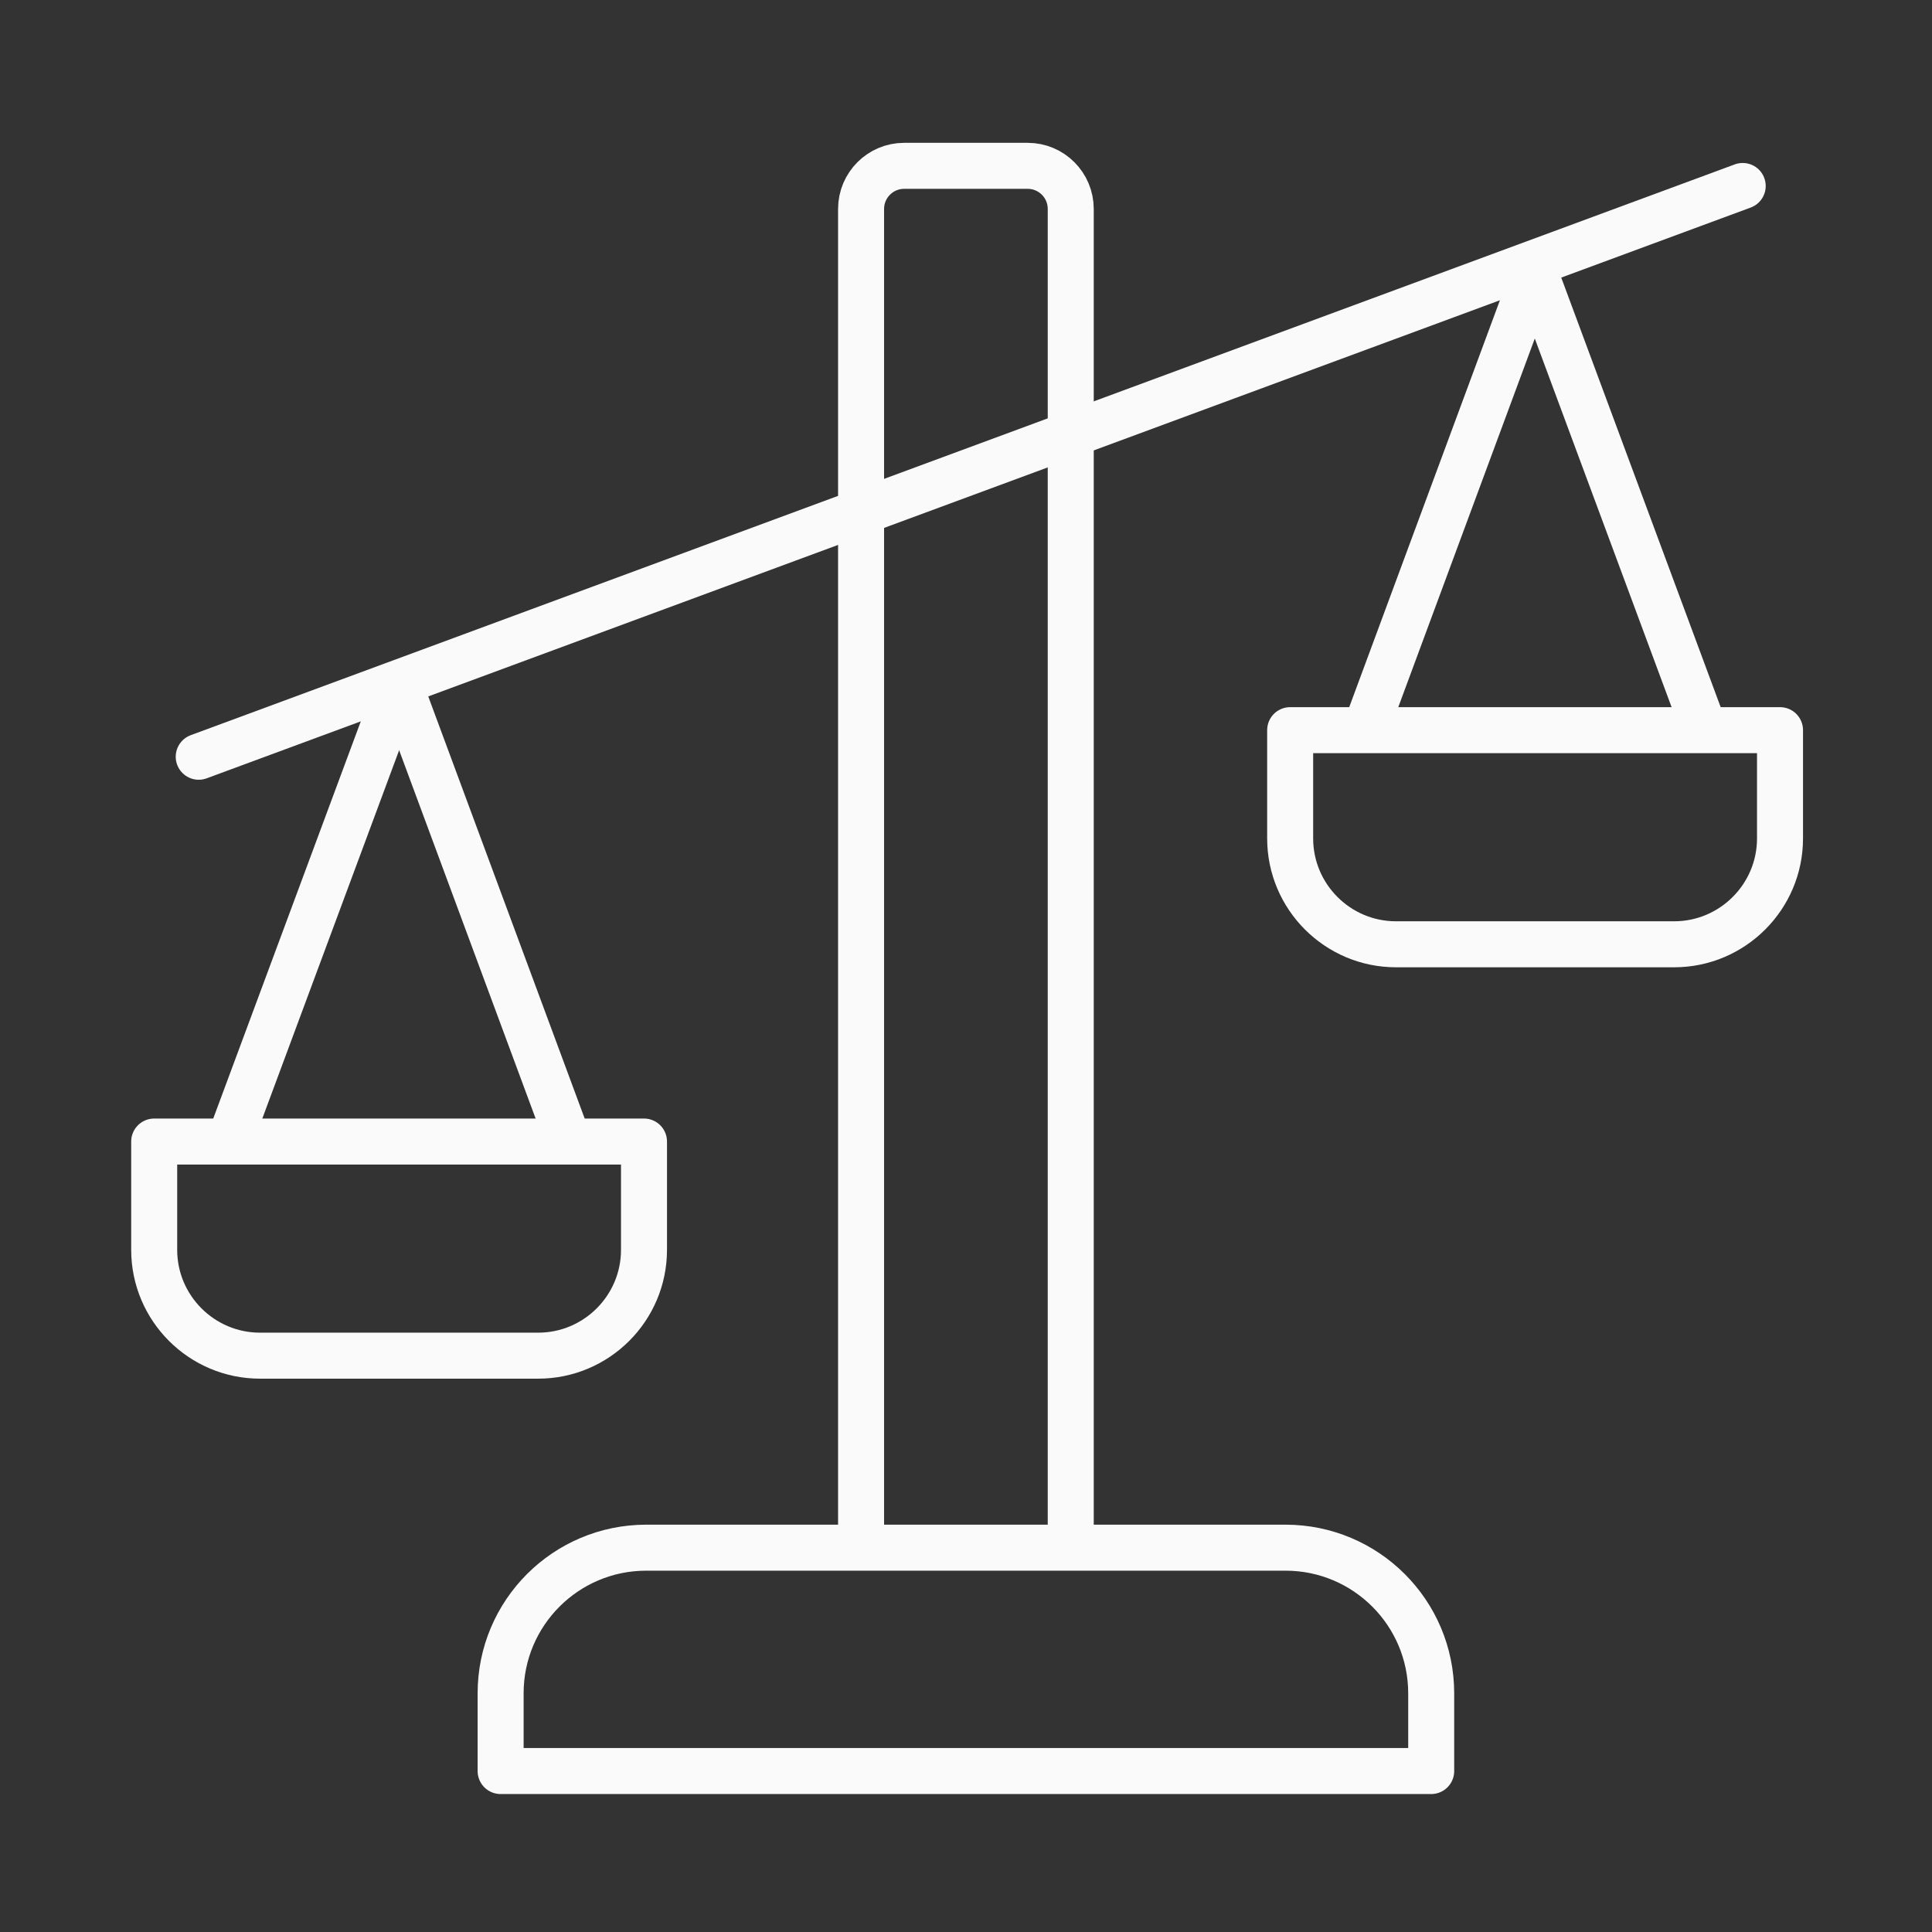
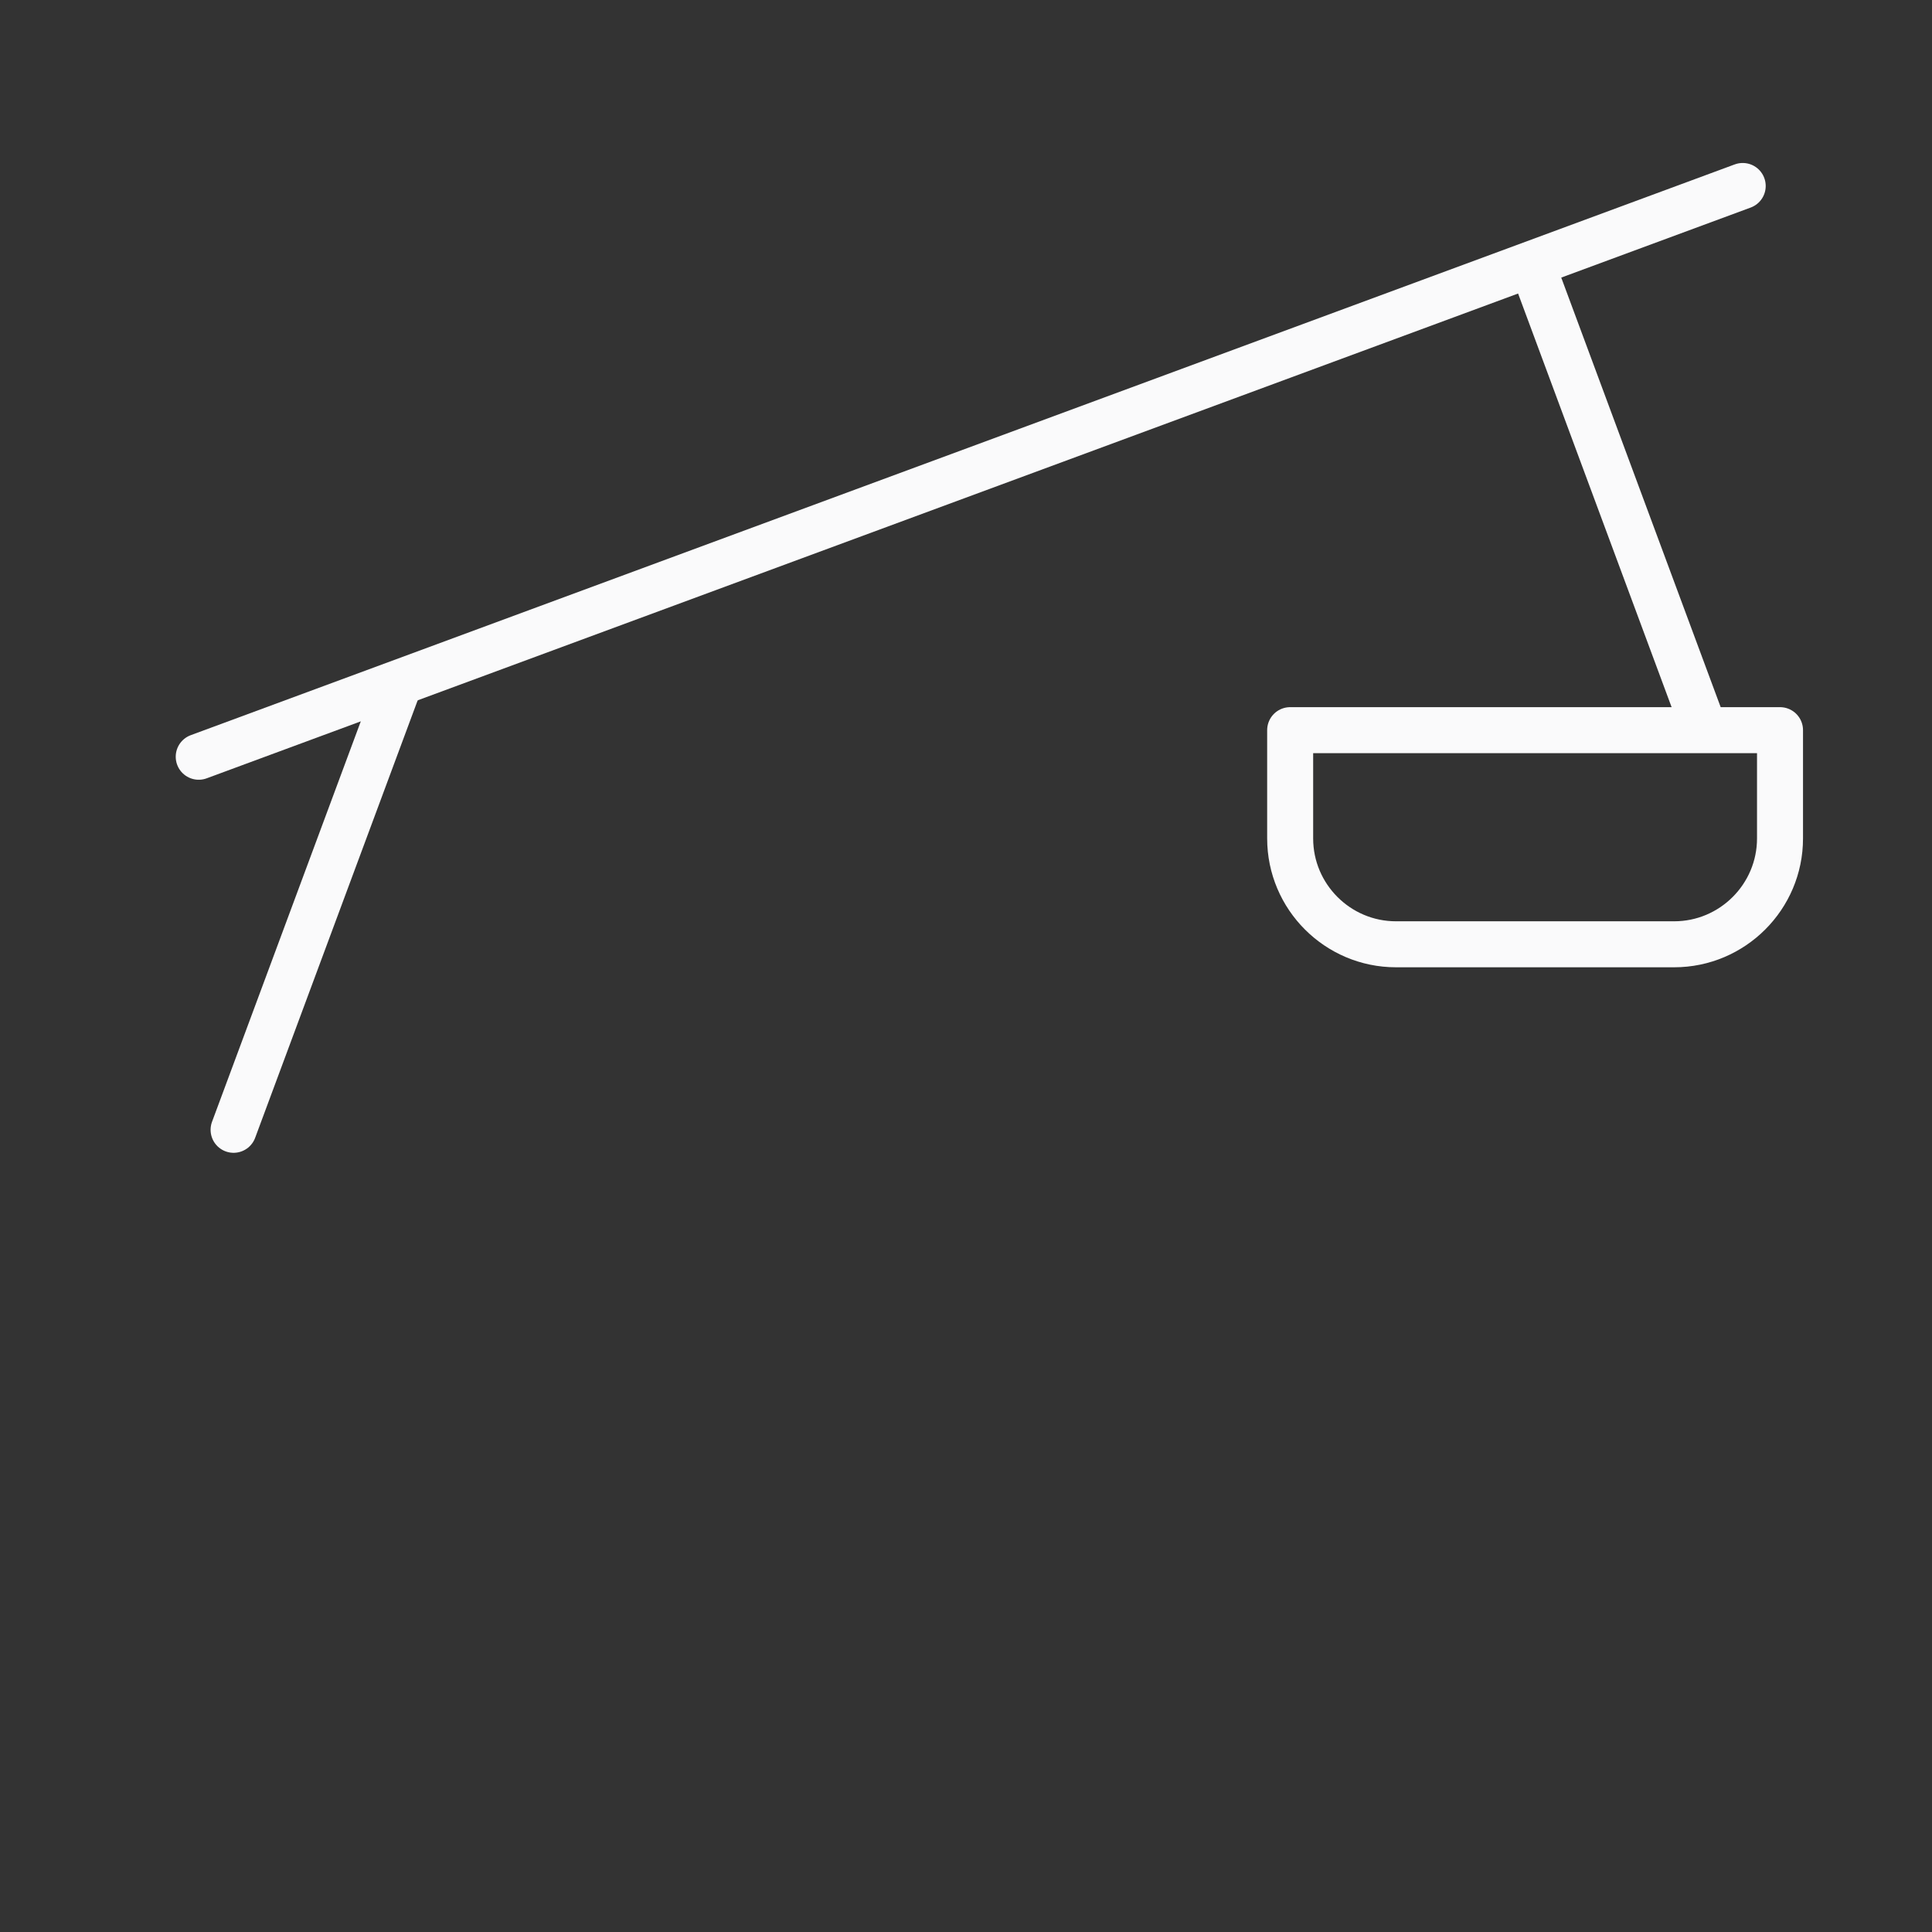
<svg xmlns="http://www.w3.org/2000/svg" width="42" height="42" viewBox="0 0 42 42" fill="none">
  <rect x="0" y="0" width="42" height="42" fill="#333333" stroke="none" />
-   <path d="M14.05 33.645H27.945C29.695 33.645 31.113 35.062 31.113 36.812V38.501H10.883V36.812C10.883 35.062 12.3 33.645 14.05 33.645Z" stroke="#FAFAFB" stroke-linecap="round" stroke-linejoin="round" />
-   <path d="M23.277 33.592V4.542C23.277 4.025 22.858 3.605 22.341 3.605H19.655C19.139 3.605 18.719 4.025 18.719 4.542V33.592" stroke="#FAFAFB" stroke-linecap="round" stroke-linejoin="round" />
  <path d="M4.32 16.451L37.885 4.043" stroke="#FAFAFB" stroke-linecap="round" stroke-linejoin="round" />
  <path d="M8.683 14.857L5.078 24.561" stroke="#FAFAFB" stroke-linecap="round" stroke-linejoin="round" />
-   <path d="M8.672 14.857L12.268 24.561" stroke="#FAFAFB" stroke-linecap="round" stroke-linejoin="round" />
-   <path d="M3.352 24.816H14V27.17C14 28.439 12.968 29.471 11.699 29.471H5.653C4.384 29.471 3.352 28.439 3.352 27.17V24.816Z" stroke="#FAFAFB" stroke-linecap="round" stroke-linejoin="round" />
-   <path d="M33.37 5.906L29.773 15.619" stroke="#FAFAFB" stroke-linecap="round" stroke-linejoin="round" />
  <path d="M33.359 5.906L36.964 15.619" stroke="#FAFAFB" stroke-linecap="round" stroke-linejoin="round" />
  <path d="M28.047 15.873H38.696V18.227C38.696 19.495 37.663 20.528 36.394 20.528H30.348C29.079 20.528 28.047 19.495 28.047 18.227V15.873Z" stroke="#FAFAFB" stroke-linecap="round" stroke-linejoin="round" />
</svg>